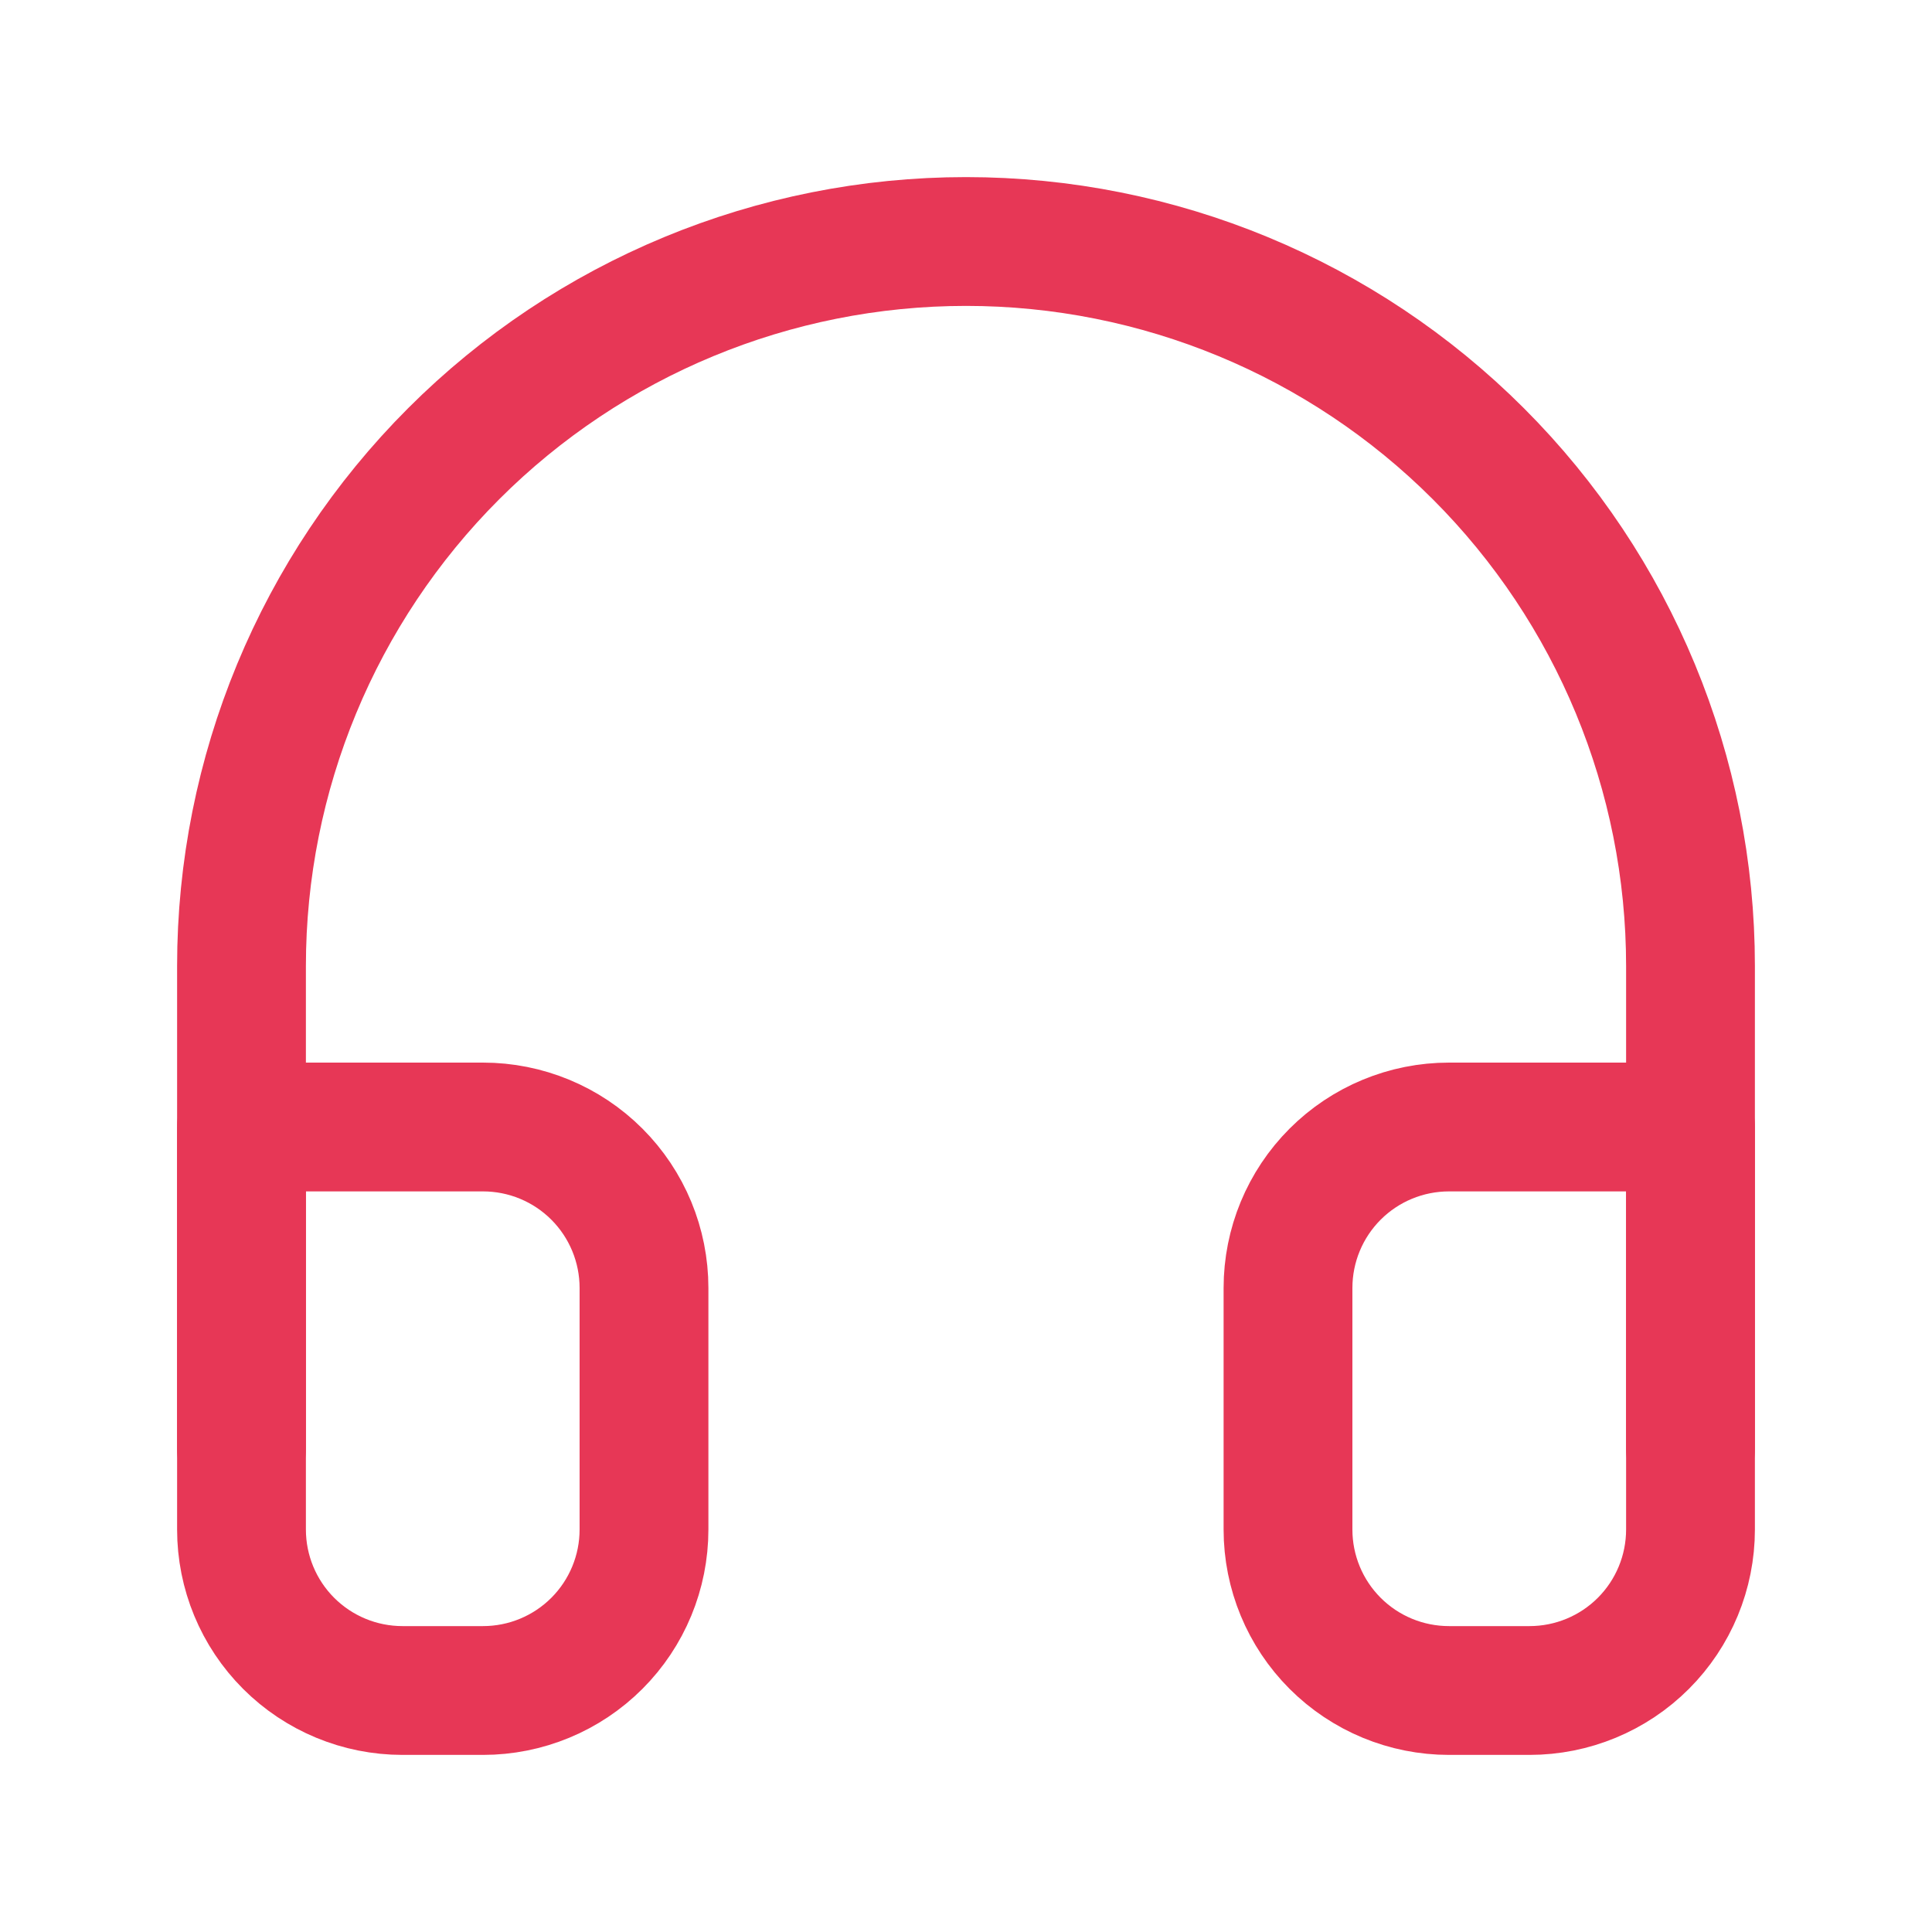
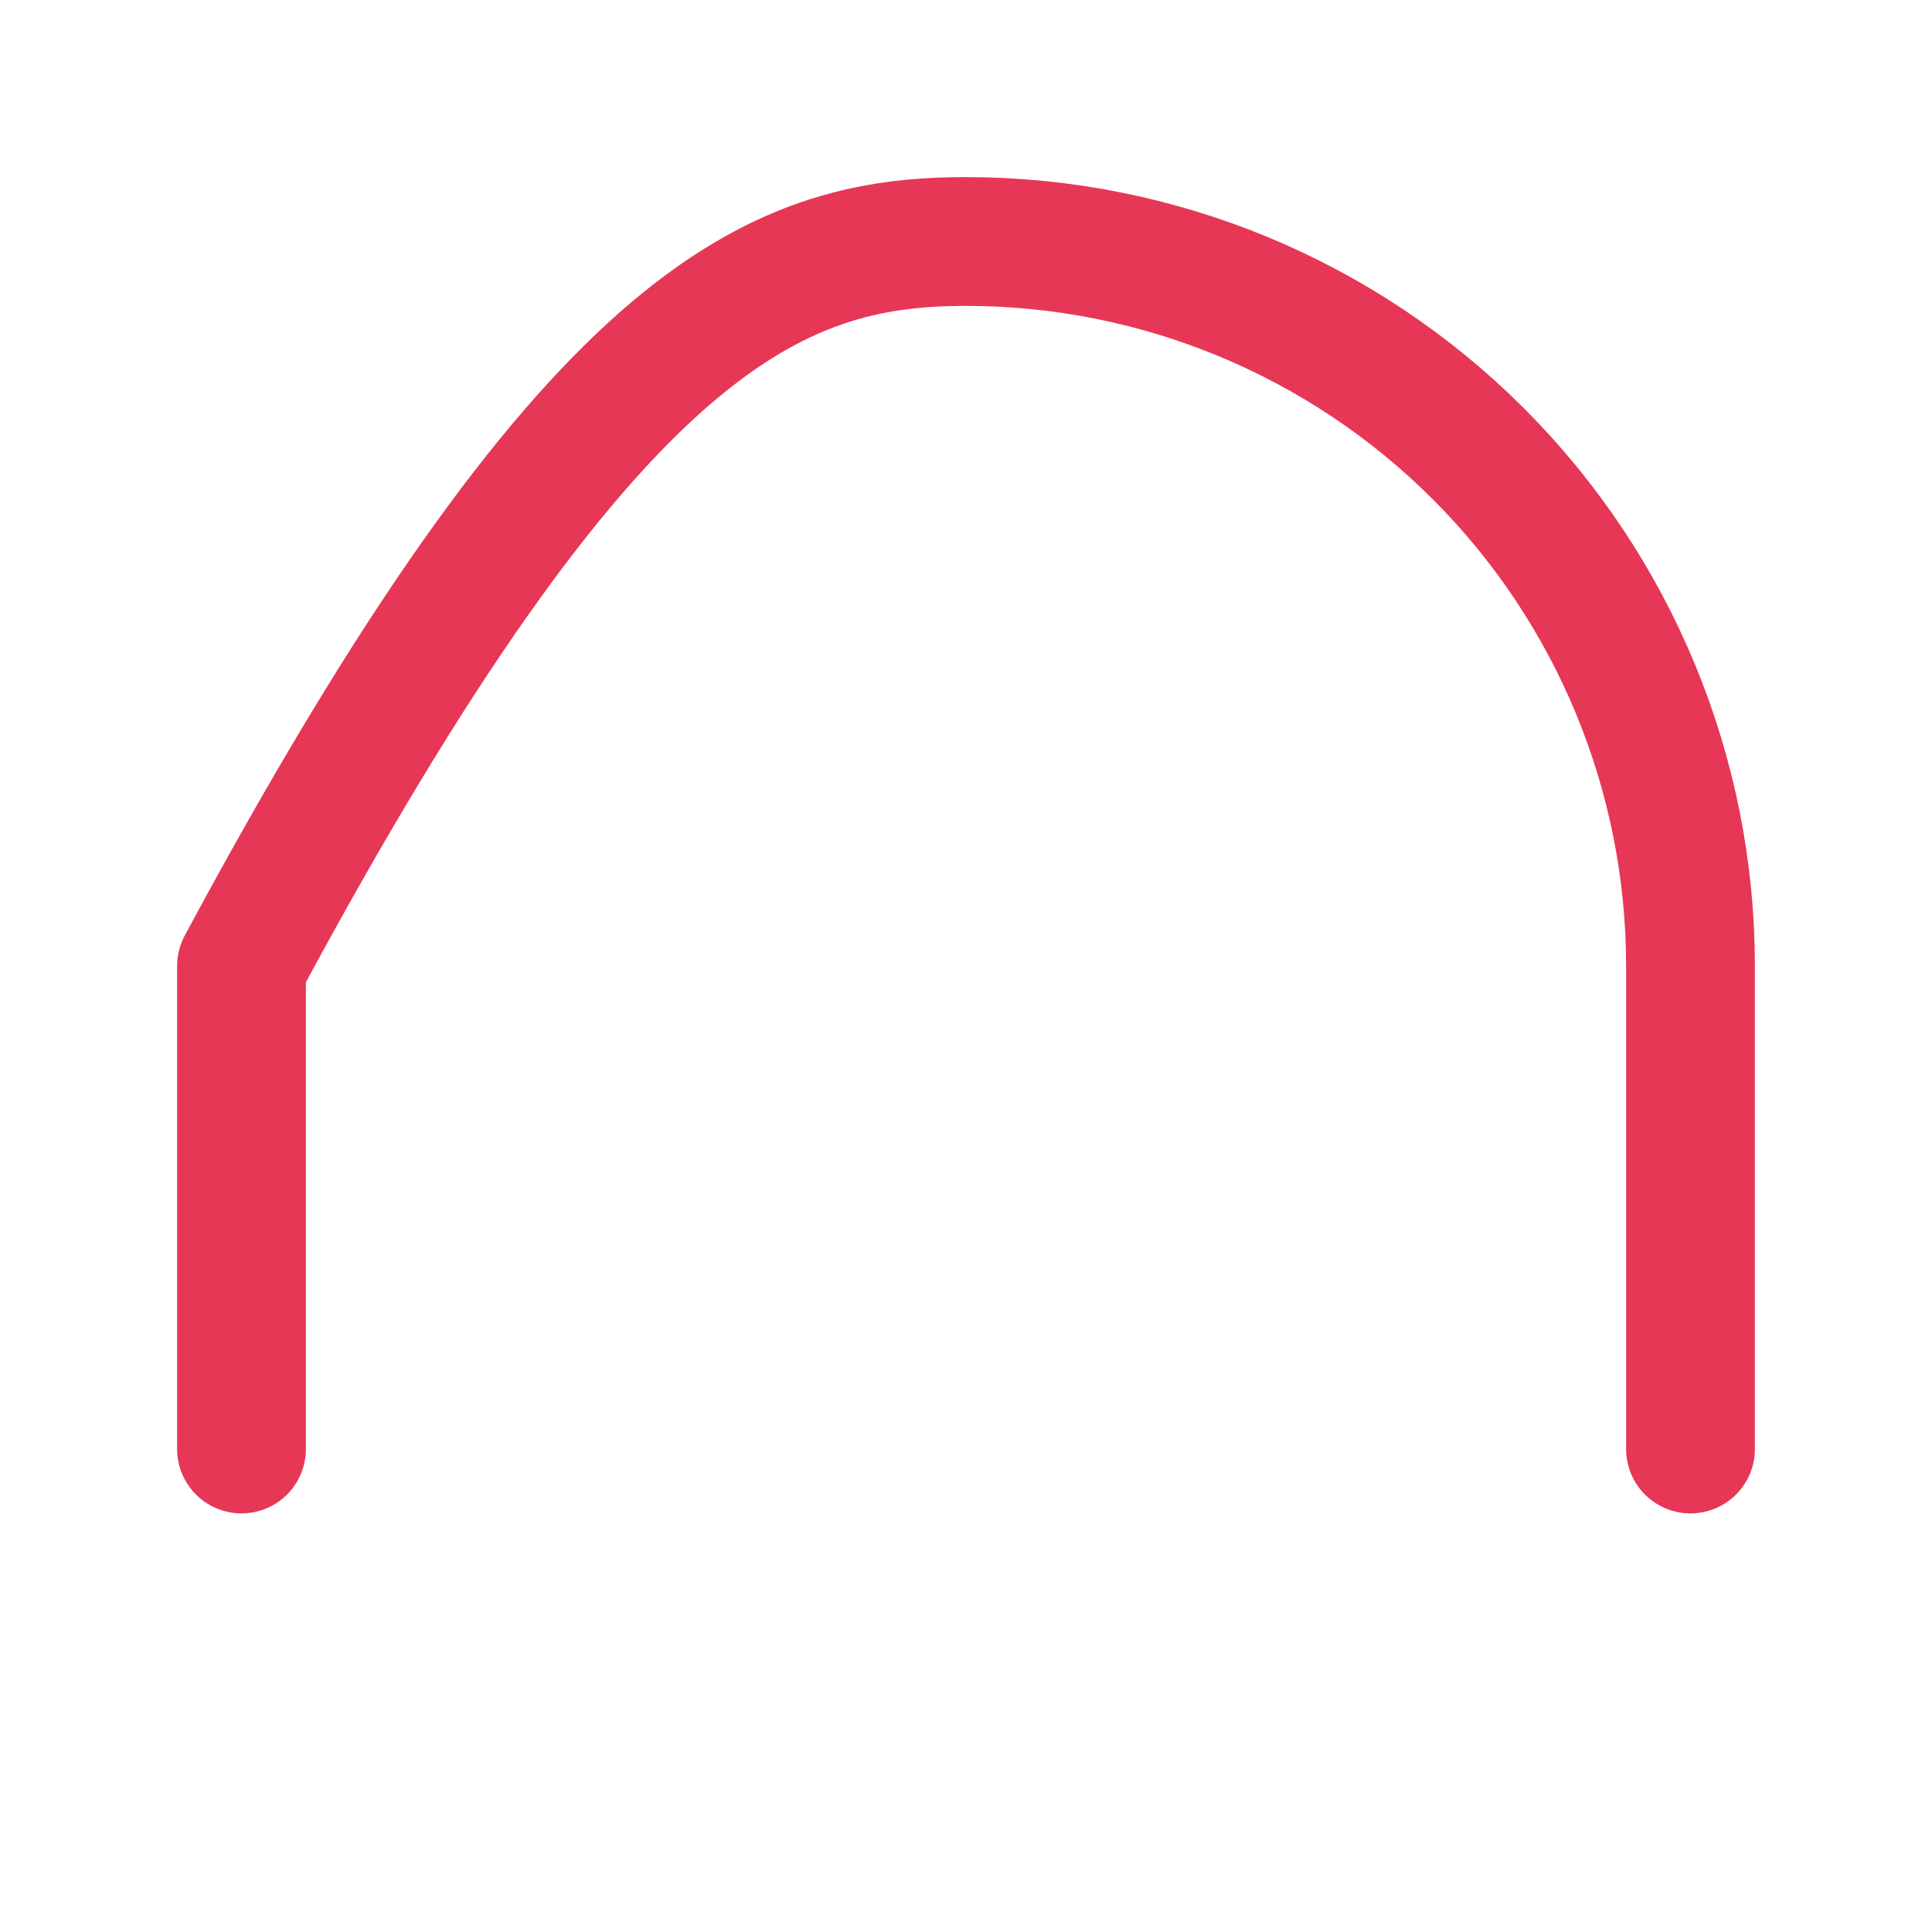
<svg xmlns="http://www.w3.org/2000/svg" width="30" height="30" viewBox="0 0 30 30" fill="none">
-   <path d="M3.75 22.5V15C3.75 12.016 4.935 9.155 7.045 7.045C9.155 4.935 12.016 3.75 15 3.75C17.984 3.75 20.845 4.935 22.955 7.045C25.065 9.155 26.25 12.016 26.25 15V22.5" stroke="#E73756" stroke-width="2" stroke-linecap="round" stroke-linejoin="round" />
-   <path d="M26.25 23.75C26.25 24.413 25.987 25.049 25.518 25.518C25.049 25.987 24.413 26.25 23.75 26.25H22.5C21.837 26.25 21.201 25.987 20.732 25.518C20.263 25.049 20 24.413 20 23.75V20C20 19.337 20.263 18.701 20.732 18.232C21.201 17.763 21.837 17.5 22.5 17.5H26.25V23.75ZM3.75 23.75C3.75 24.413 4.013 25.049 4.482 25.518C4.951 25.987 5.587 26.25 6.25 26.25H7.5C8.163 26.25 8.799 25.987 9.268 25.518C9.737 25.049 10 24.413 10 23.75V20C10 19.337 9.737 18.701 9.268 18.232C8.799 17.763 8.163 17.5 7.5 17.5H3.75V23.75Z" stroke="#E73756" stroke-width="2" stroke-linecap="round" stroke-linejoin="round" />
+   <path d="M3.75 22.5V15C9.155 4.935 12.016 3.75 15 3.75C17.984 3.75 20.845 4.935 22.955 7.045C25.065 9.155 26.25 12.016 26.25 15V22.5" stroke="#E73756" stroke-width="2" stroke-linecap="round" stroke-linejoin="round" />
</svg>